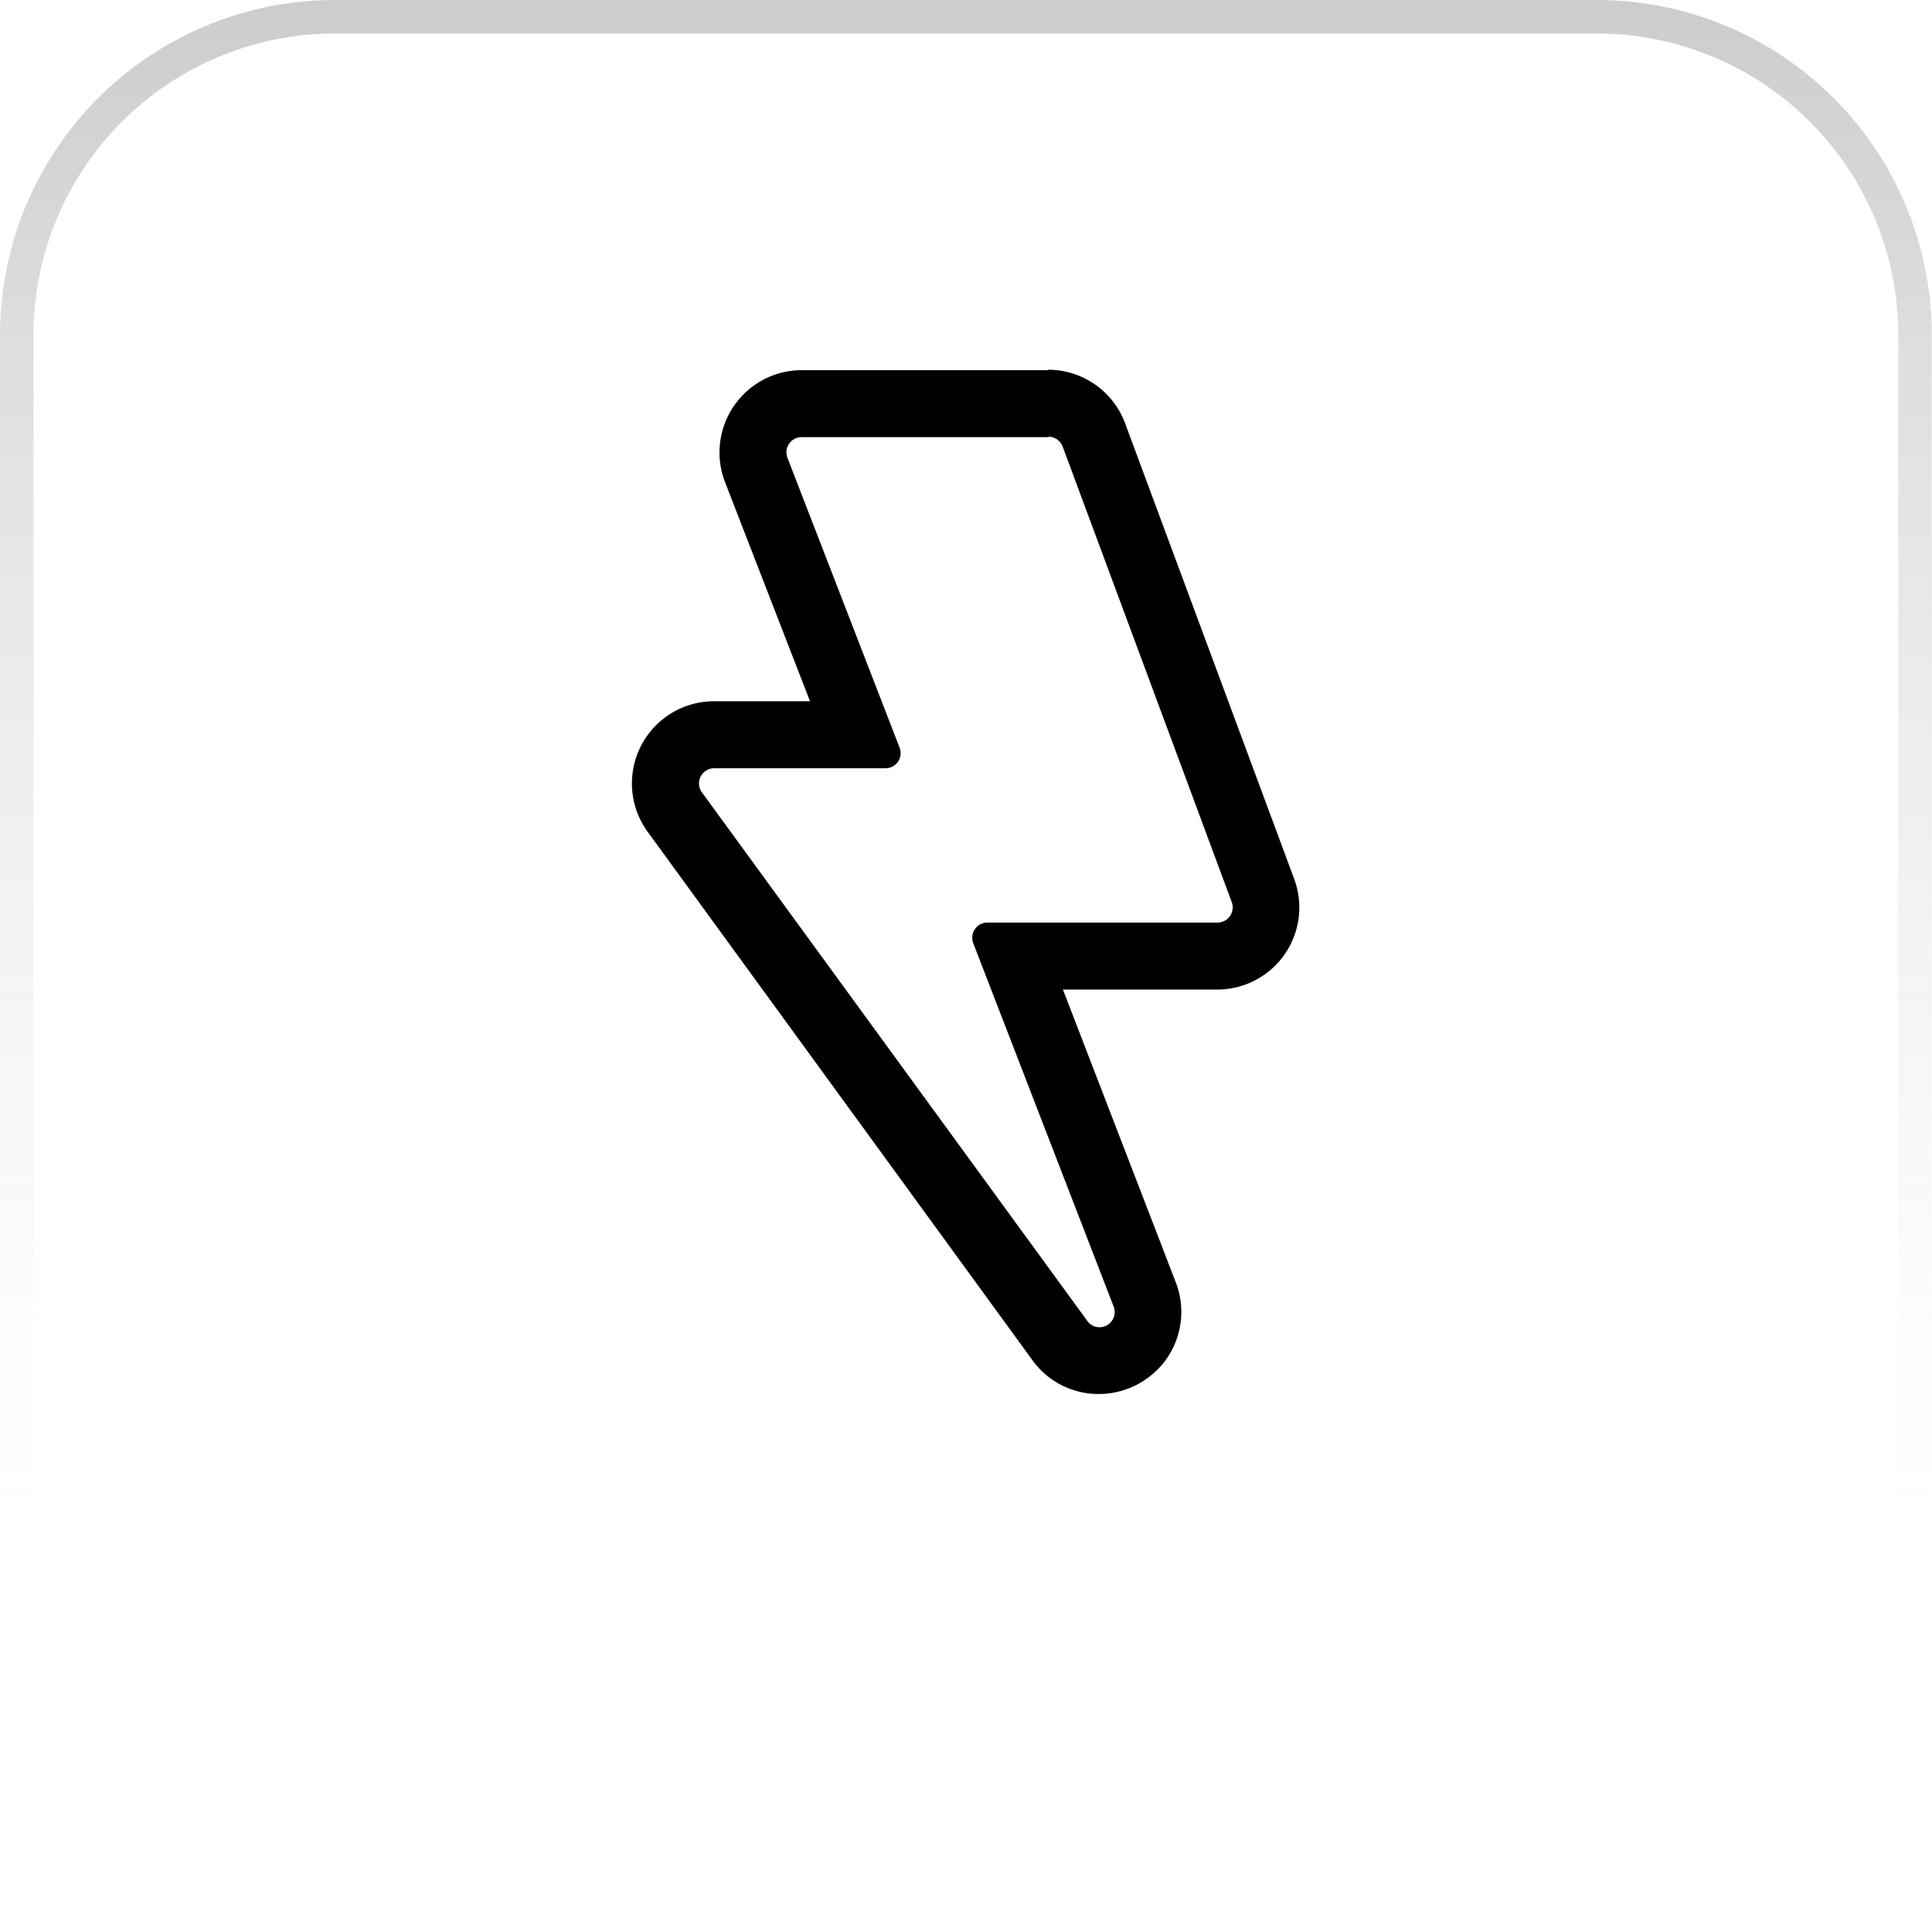
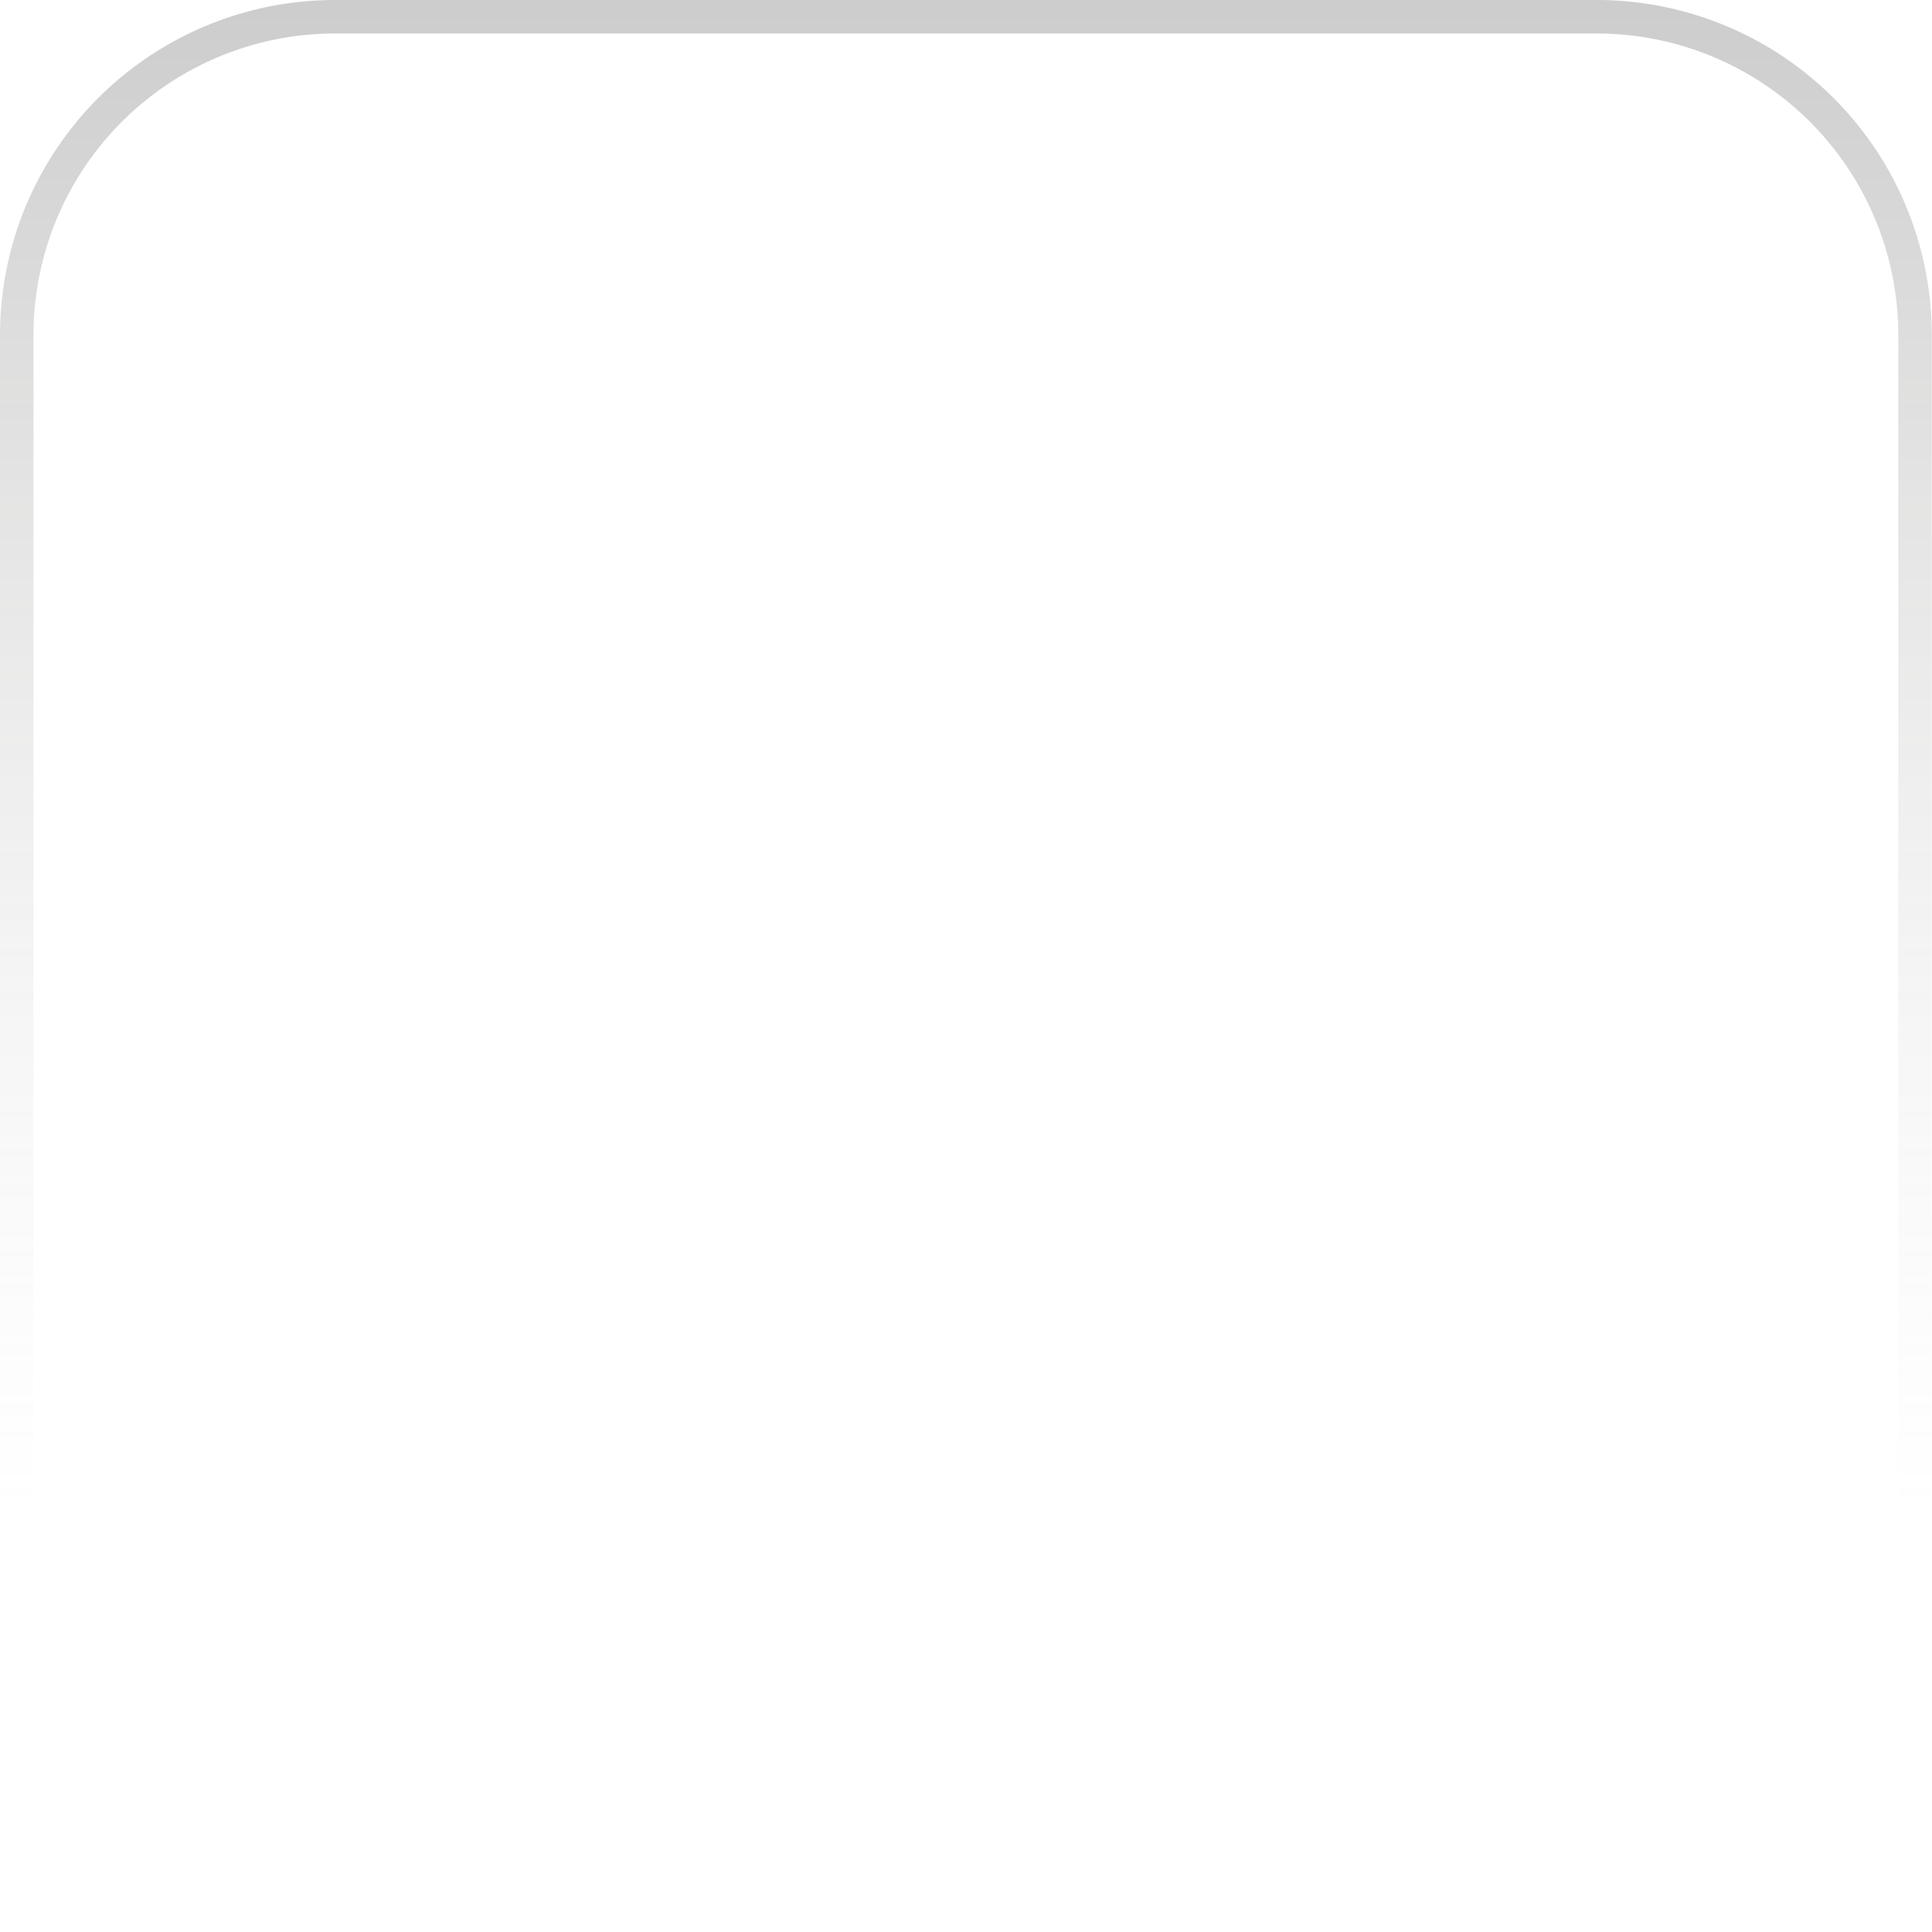
<svg xmlns="http://www.w3.org/2000/svg" viewBox="0 0 173.02 173.02">
  <defs>
    <style>.cls-1{fill:url(#Degradado_sin_nombre_17);}</style>
    <linearGradient id="Degradado_sin_nombre_17" x1="86.51" y1="173.02" x2="86.51" gradientUnits="userSpaceOnUse">
      <stop offset="0.21" stop-color="#c3c3c3" stop-opacity="0" />
      <stop offset="1" stop-color="#575756" stop-opacity="0.3" />
    </linearGradient>
  </defs>
  <g id="Capa_2" data-name="Capa 2">
    <g id="Capa_2-2" data-name="Capa 2">
      <path class="cls-1" d="M143,3a27,27,0,0,1,27,27V143a27,27,0,0,1-27,27H30A27,27,0,0,1,3,143V30A27,27,0,0,1,30,3H143m0-3H30A30,30,0,0,0,0,30V143a30,30,0,0,0,30,30H143a30,30,0,0,0,30-30V30A30,30,0,0,0,143,0Z" />
-       <path d="M93.9,39.11a1.37,1.37,0,0,1,1.27.89l15.14,40.79A1.36,1.36,0,0,1,109,82.62H88.42a1.36,1.36,0,0,0-1.26,1.85L99.73,117a1.36,1.36,0,0,1-1.29,1.86,1.3,1.3,0,0,1-1.07-.57L62.89,71A1.36,1.36,0,0,1,64,68.8H79.32A1.35,1.35,0,0,0,80.58,67L70.52,41a1.36,1.36,0,0,1,1.26-1.85H93.9m0-6H71.78a7.37,7.37,0,0,0-6.86,10L72.54,62.8H64a7.36,7.36,0,0,0-6,11.69l34.48,47.35a7.27,7.27,0,0,0,5.92,3,7.44,7.44,0,0,0,6.12-3.22,7.34,7.34,0,0,0,.77-6.8L95.19,88.62H109a7.35,7.35,0,0,0,6.9-9.91l-15.14-40.8a7.37,7.37,0,0,0-6.89-4.8Z" />
    </g>
  </g>
</svg>